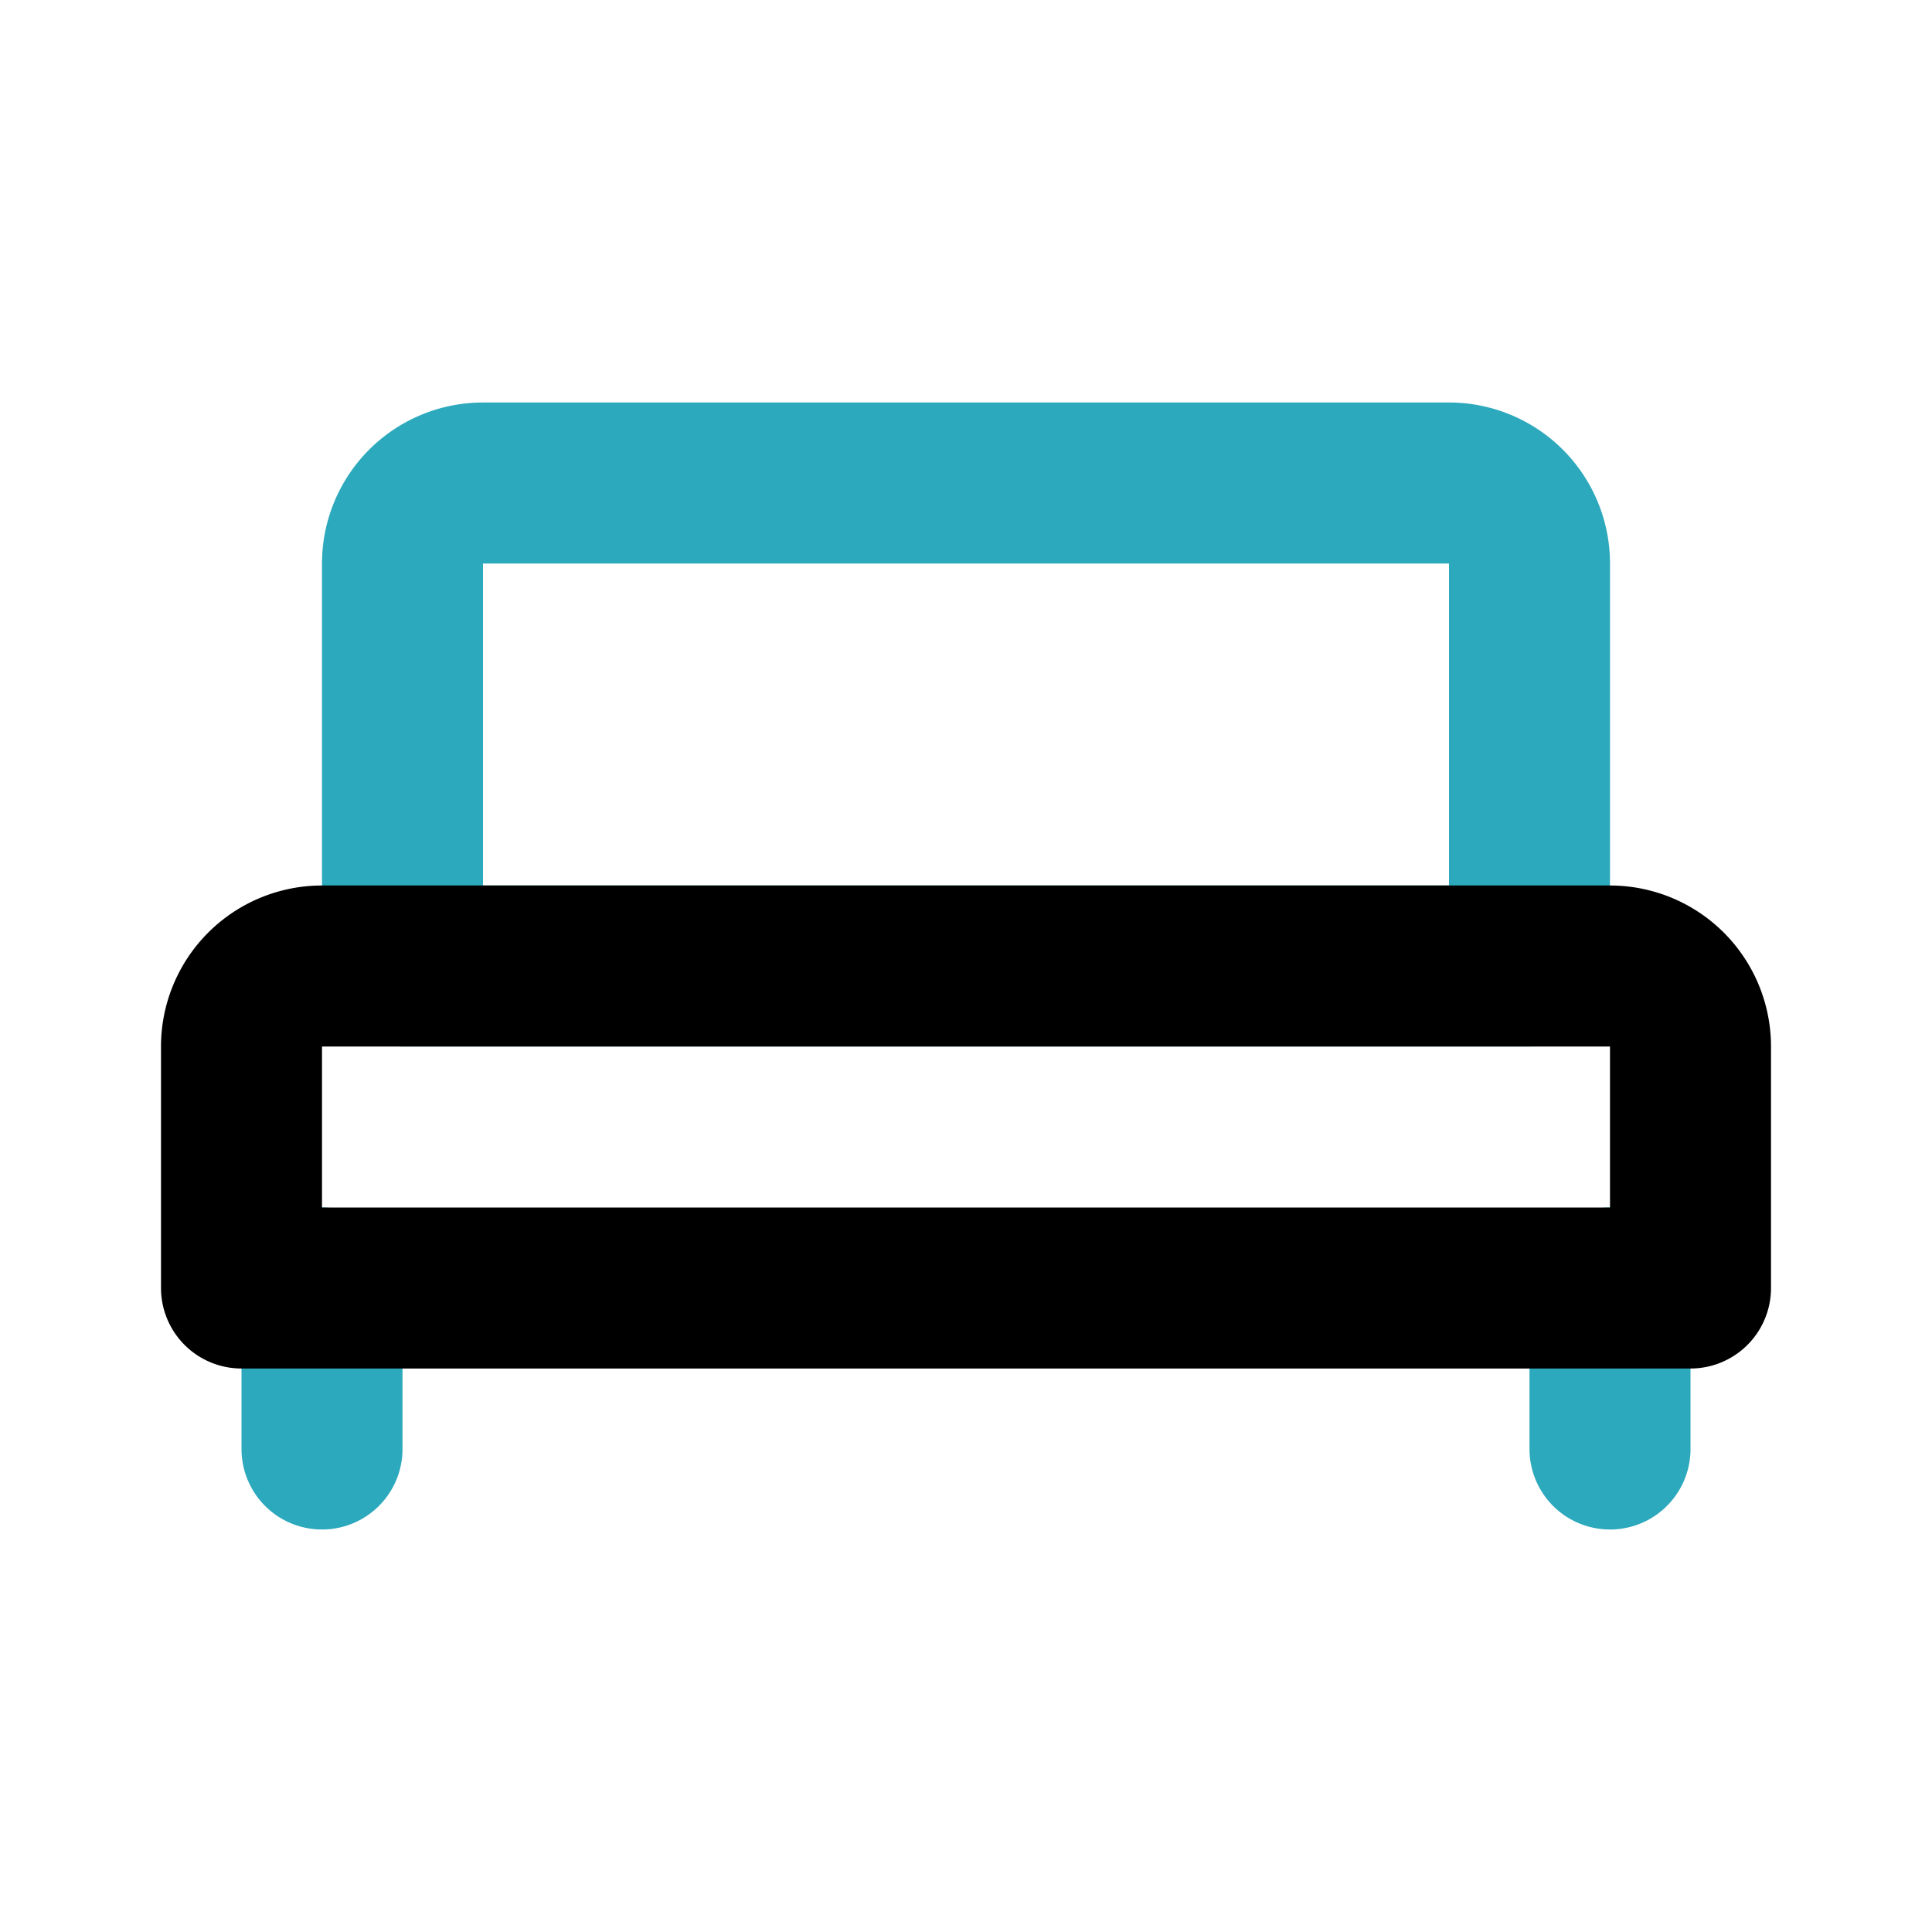
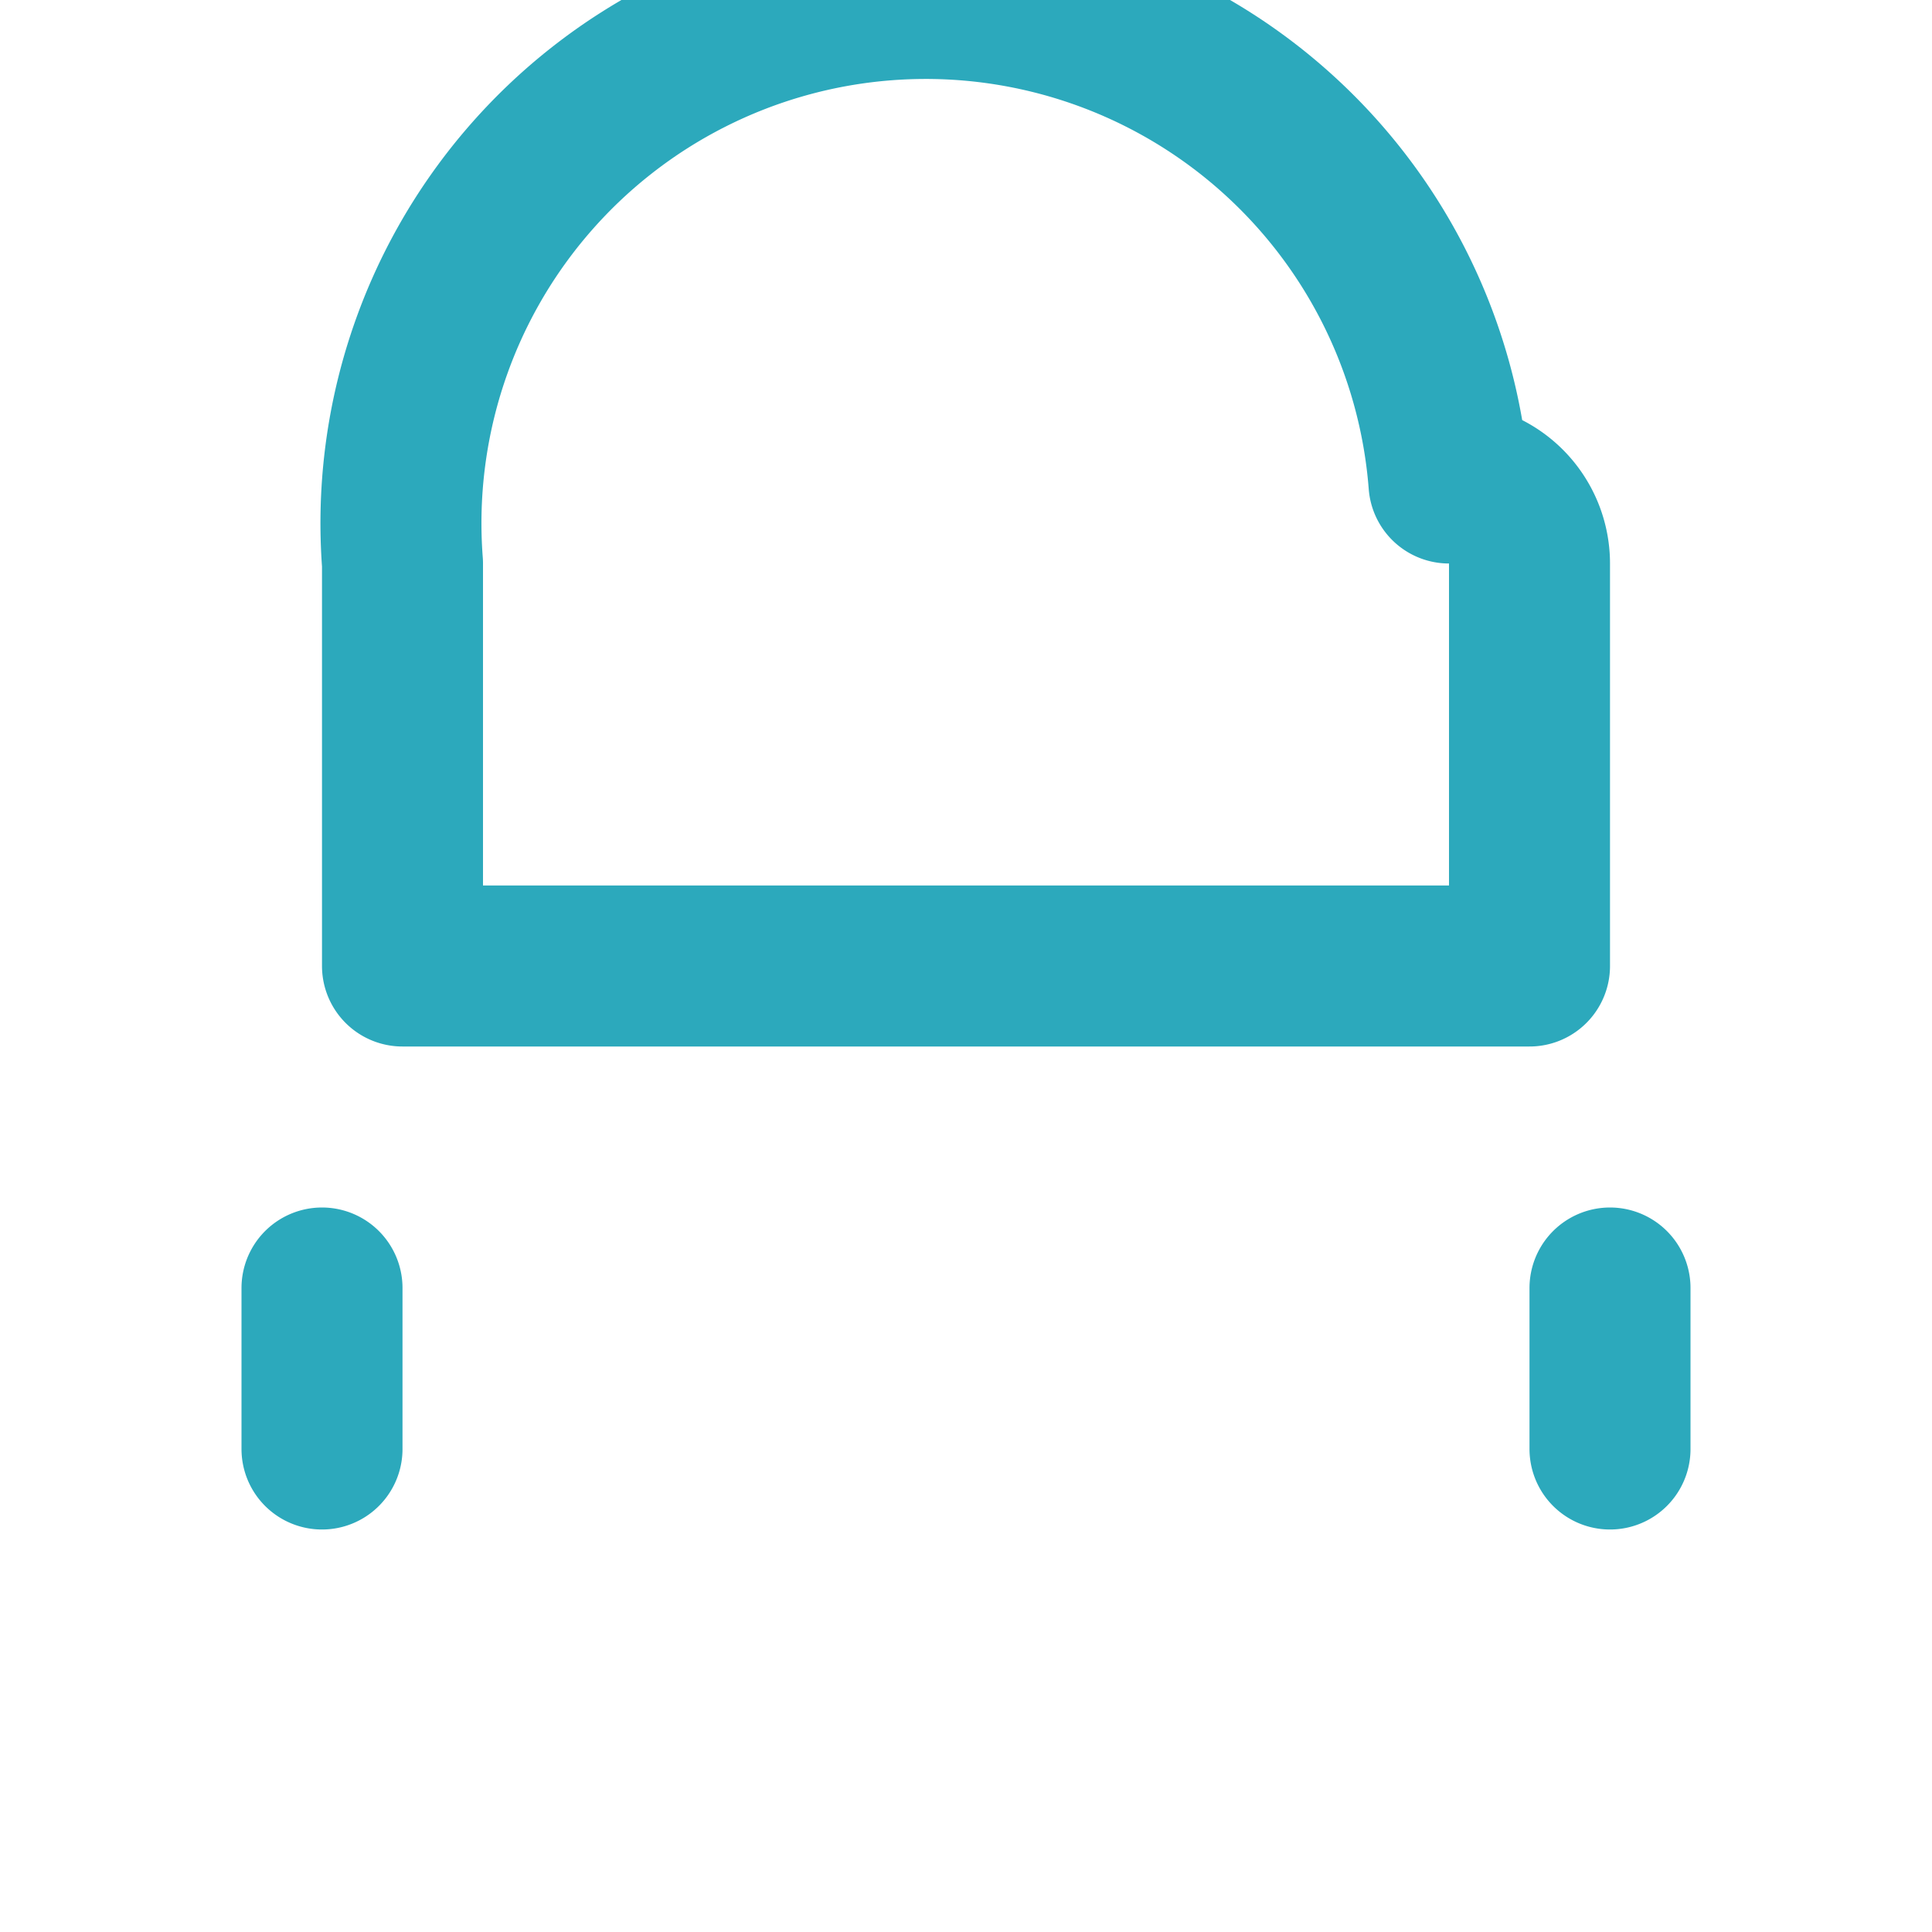
<svg xmlns="http://www.w3.org/2000/svg" fill="#000000" width="800px" height="800px" viewBox="0 0 24 24" id="bedroom" data-name="Line Color" class="icon line-color">
-   <path id="secondary" d="M19,7a1,1,0,0,0-1-1H6A1,1,0,0,0,5,7v5H19Zm1,11V16M4,18V16" style="fill: none; stroke: rgb(44, 169, 188); stroke-linecap: round; stroke-linejoin: round; stroke-width: 2;" />
-   <path id="primary" d="M4,12H20a1,1,0,0,1,1,1v3a0,0,0,0,1,0,0H3a0,0,0,0,1,0,0V13A1,1,0,0,1,4,12Z" style="fill: none; stroke: rgb(0, 0, 0); stroke-linecap: round; stroke-linejoin: round; stroke-width: 2;" />
+   <path id="secondary" d="M19,7a1,1,0,0,0-1-1A1,1,0,0,0,5,7v5H19Zm1,11V16M4,18V16" style="fill: none; stroke: rgb(44, 169, 188); stroke-linecap: round; stroke-linejoin: round; stroke-width: 2;" />
</svg>